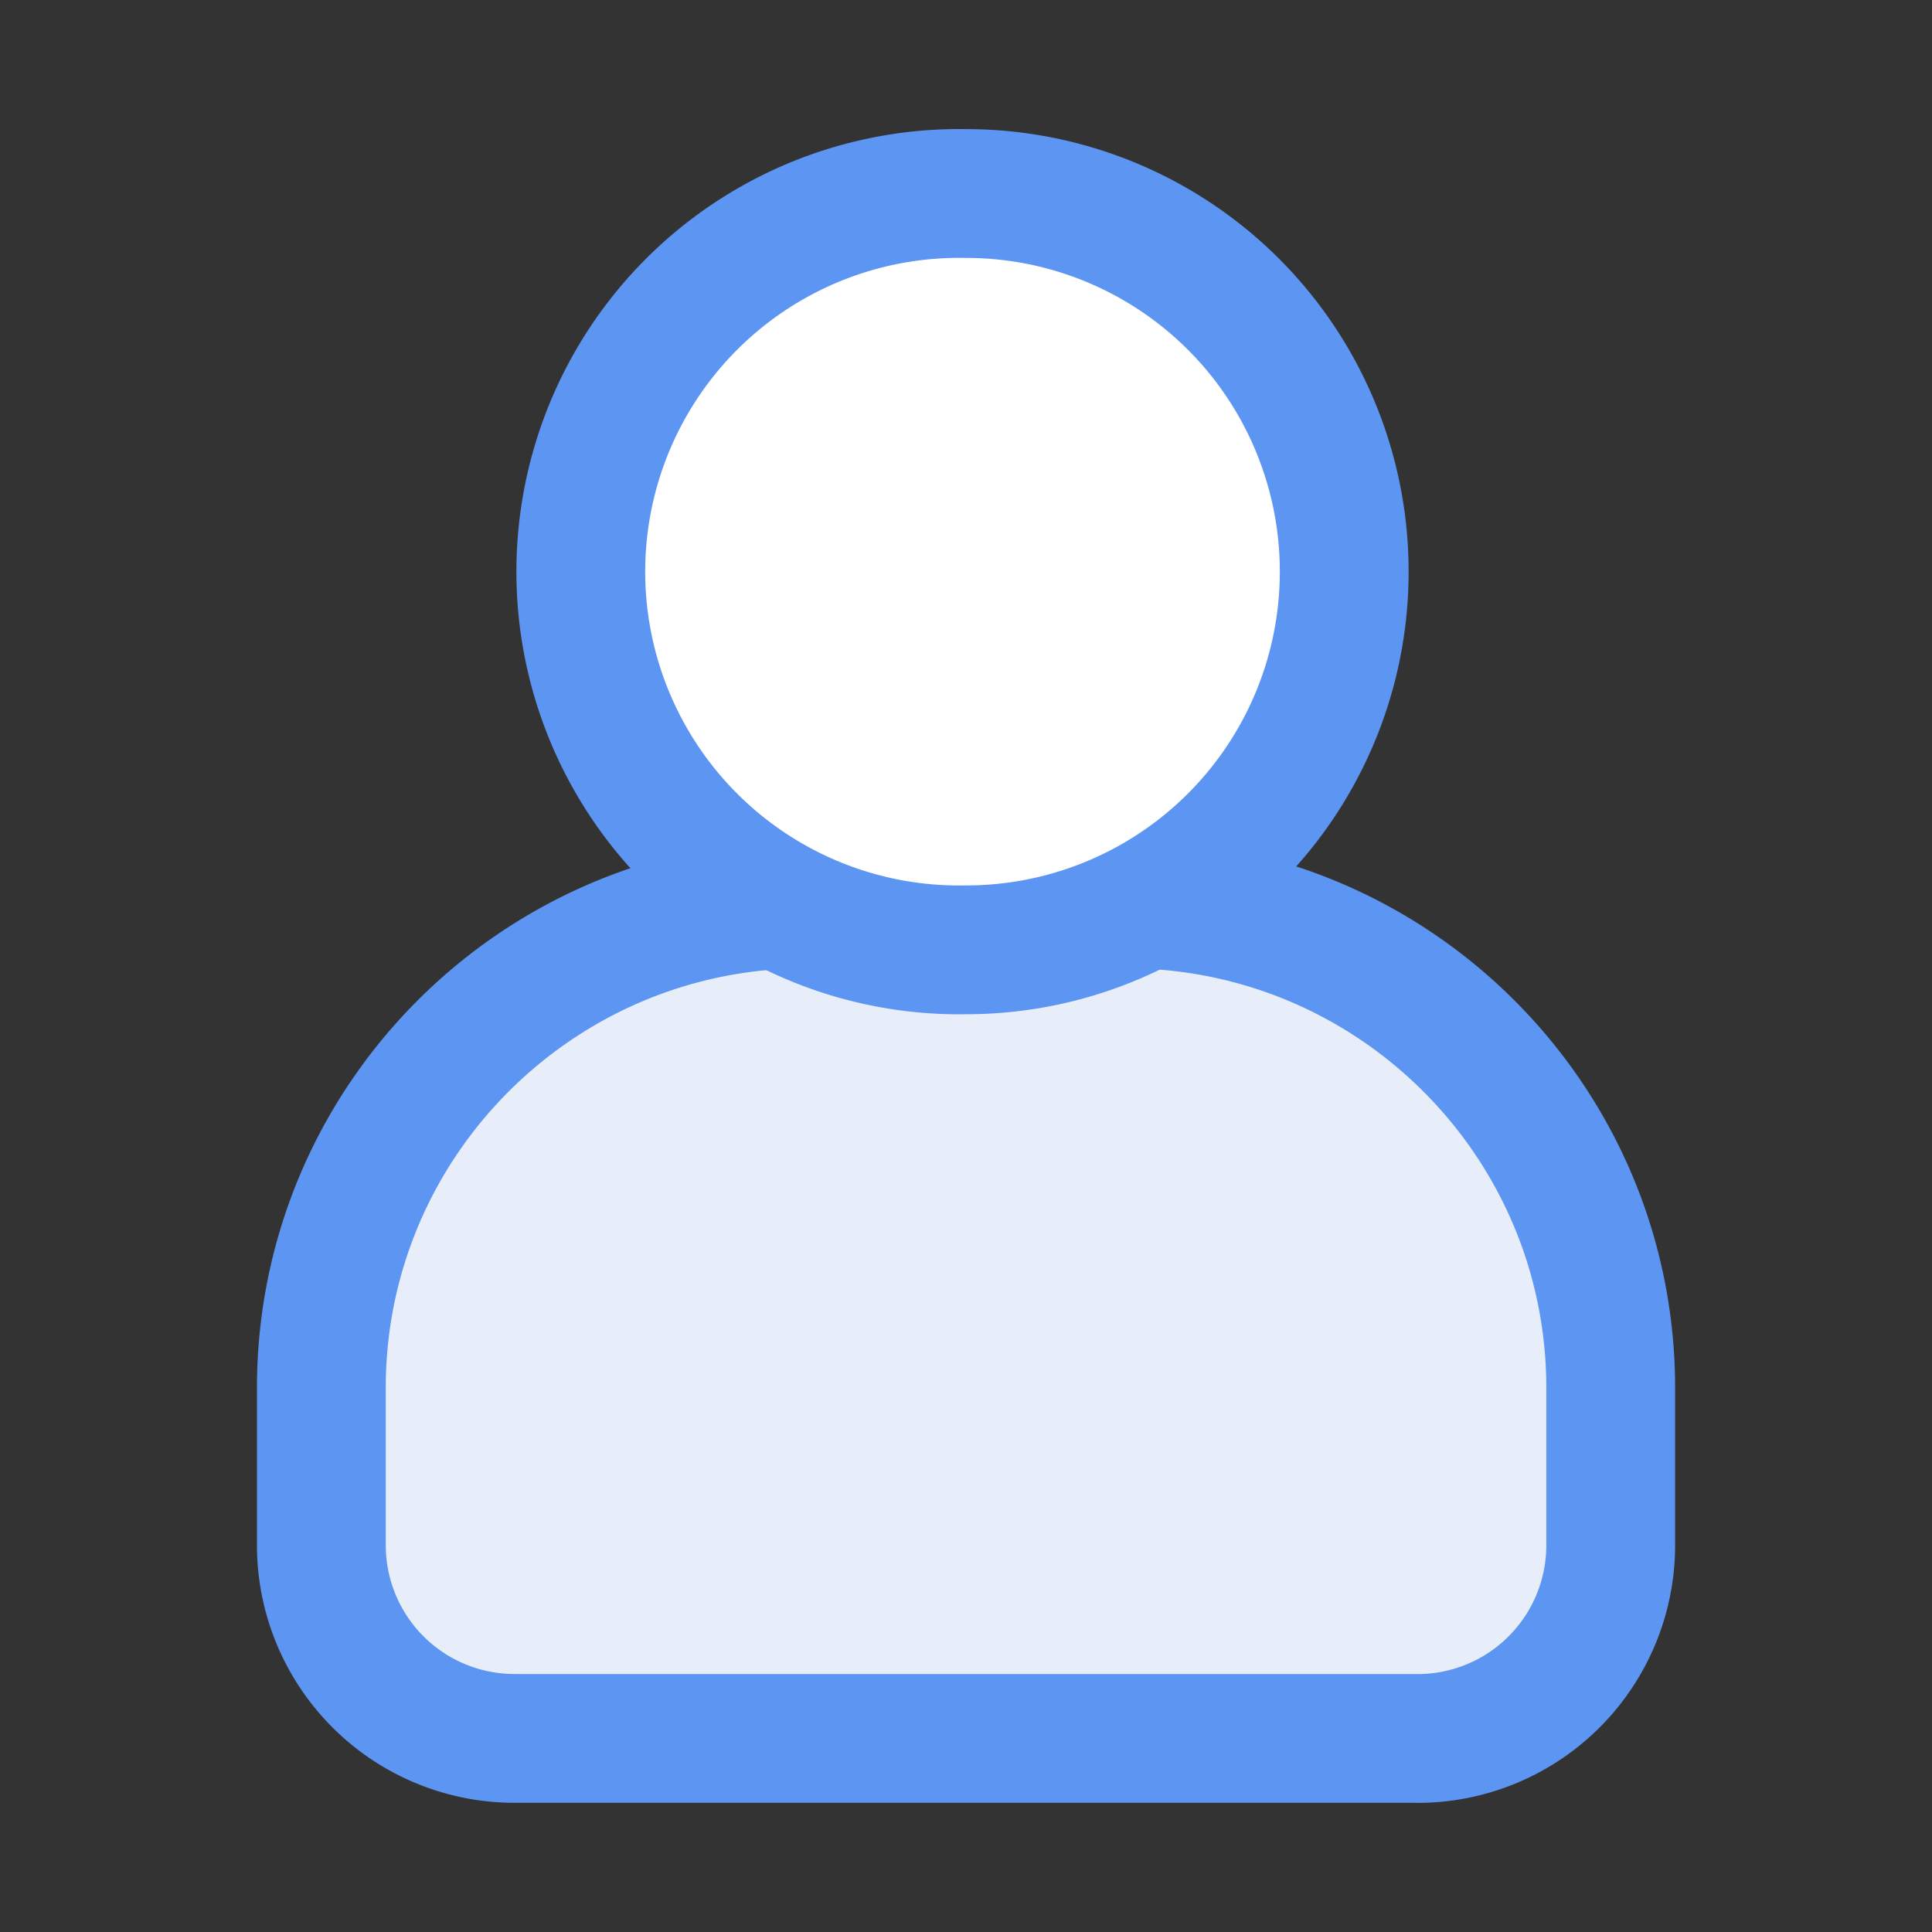
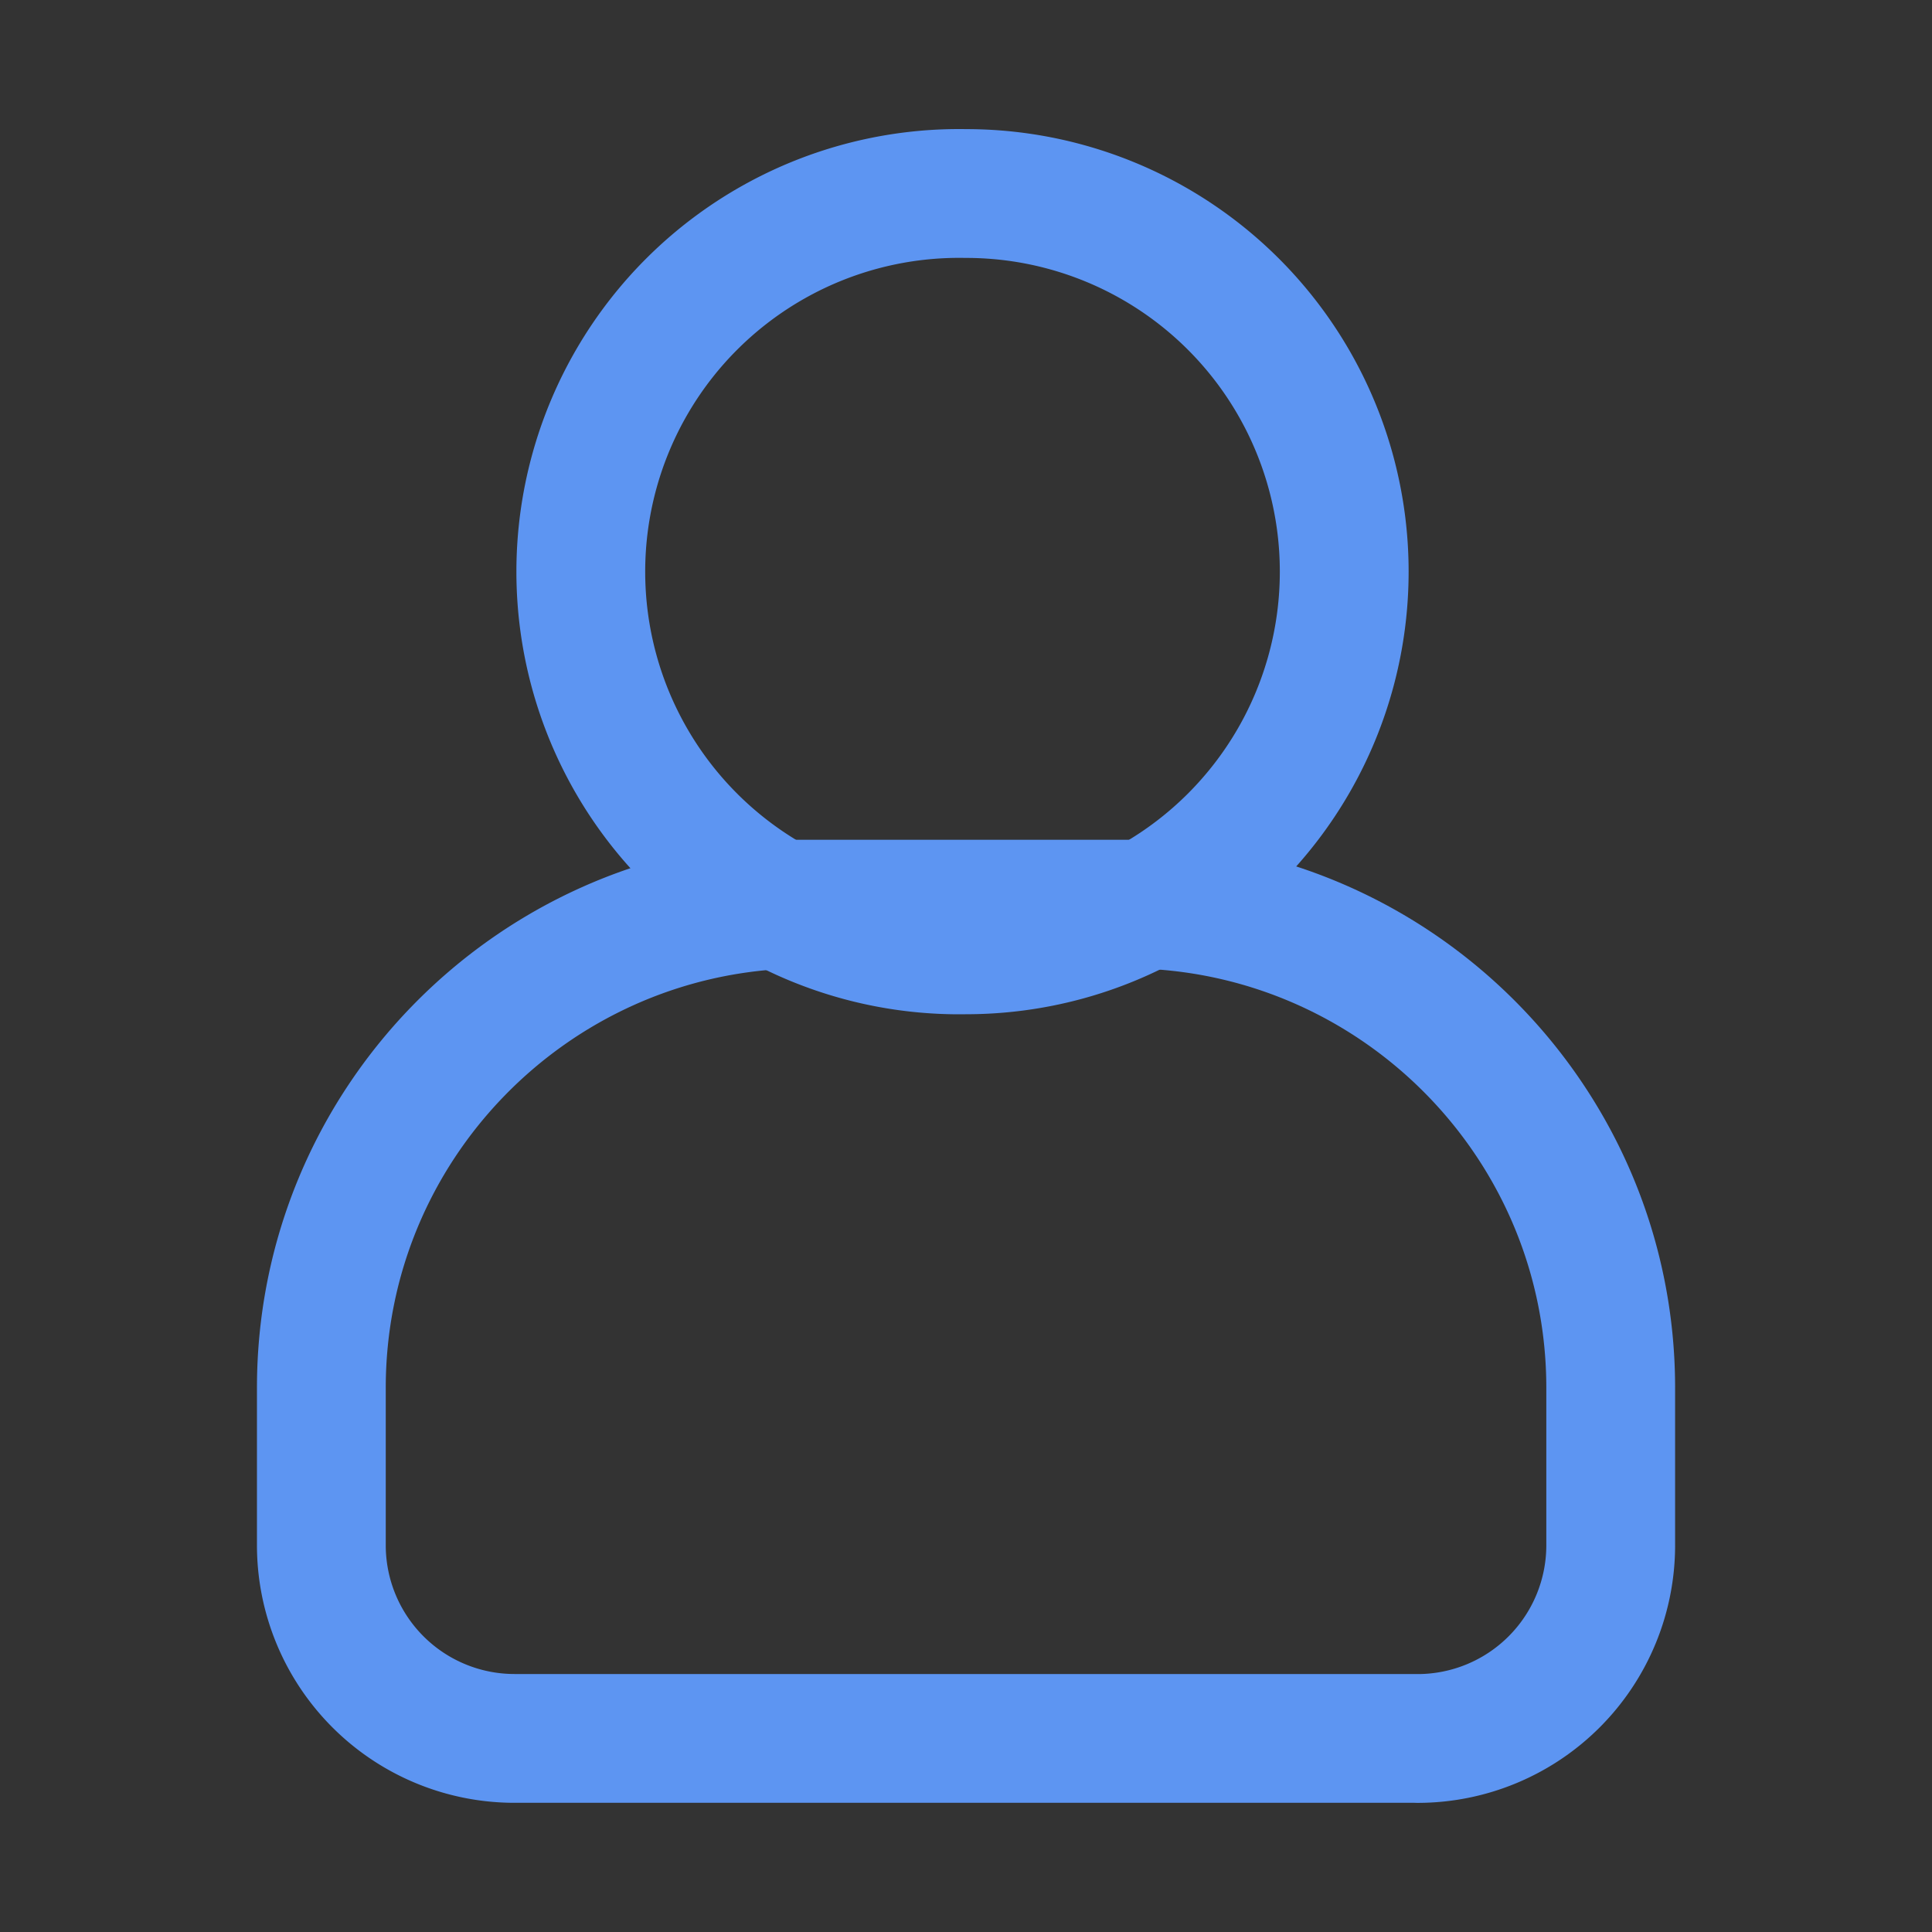
<svg xmlns="http://www.w3.org/2000/svg" width="30" height="30" viewBox="0 0 30 30">
  <rect x="0" y="0" width="30" height="30" fill="#333333" stroke="none" />
  <g fill="none" fill-rule="evenodd">
    <path d="M0 30h30V0H0z" />
-     <path fill="#E7EEF9" d="M22.011 26.995a3 3 0 0 0 3-3V21.55c0-4.07-3.247-7.382-7.282-7.51H12.27c-4.035.128-7.28 3.443-7.28 7.51v2.444a3 3 0 0 0 3 3h14.02Z" />
    <path stroke="#5D95F2" stroke-linecap="round" stroke-linejoin="round" stroke-width="2" d="M22.011 26.995a3 3 0 0 0 3-3V21.55c0-4.07-3.247-7.382-7.282-7.51H12.27c-4.035.128-7.28 3.443-7.28 7.51v2.444a3 3 0 0 0 3 3h14.02Z" />
-     <path fill="#FFF" d="M15 14.749a5.871 5.871 0 0 0 5.873-5.874A5.87 5.87 0 0 0 15 3.005a5.873 5.873 0 1 0 0 11.744" />
    <path stroke="#5D95F2" stroke-linecap="round" stroke-linejoin="round" stroke-width="2" d="M15 14.749a5.871 5.871 0 0 0 5.873-5.874A5.87 5.87 0 0 0 15 3.005a5.873 5.873 0 1 0 0 11.744Z" />
  </g>
</svg>